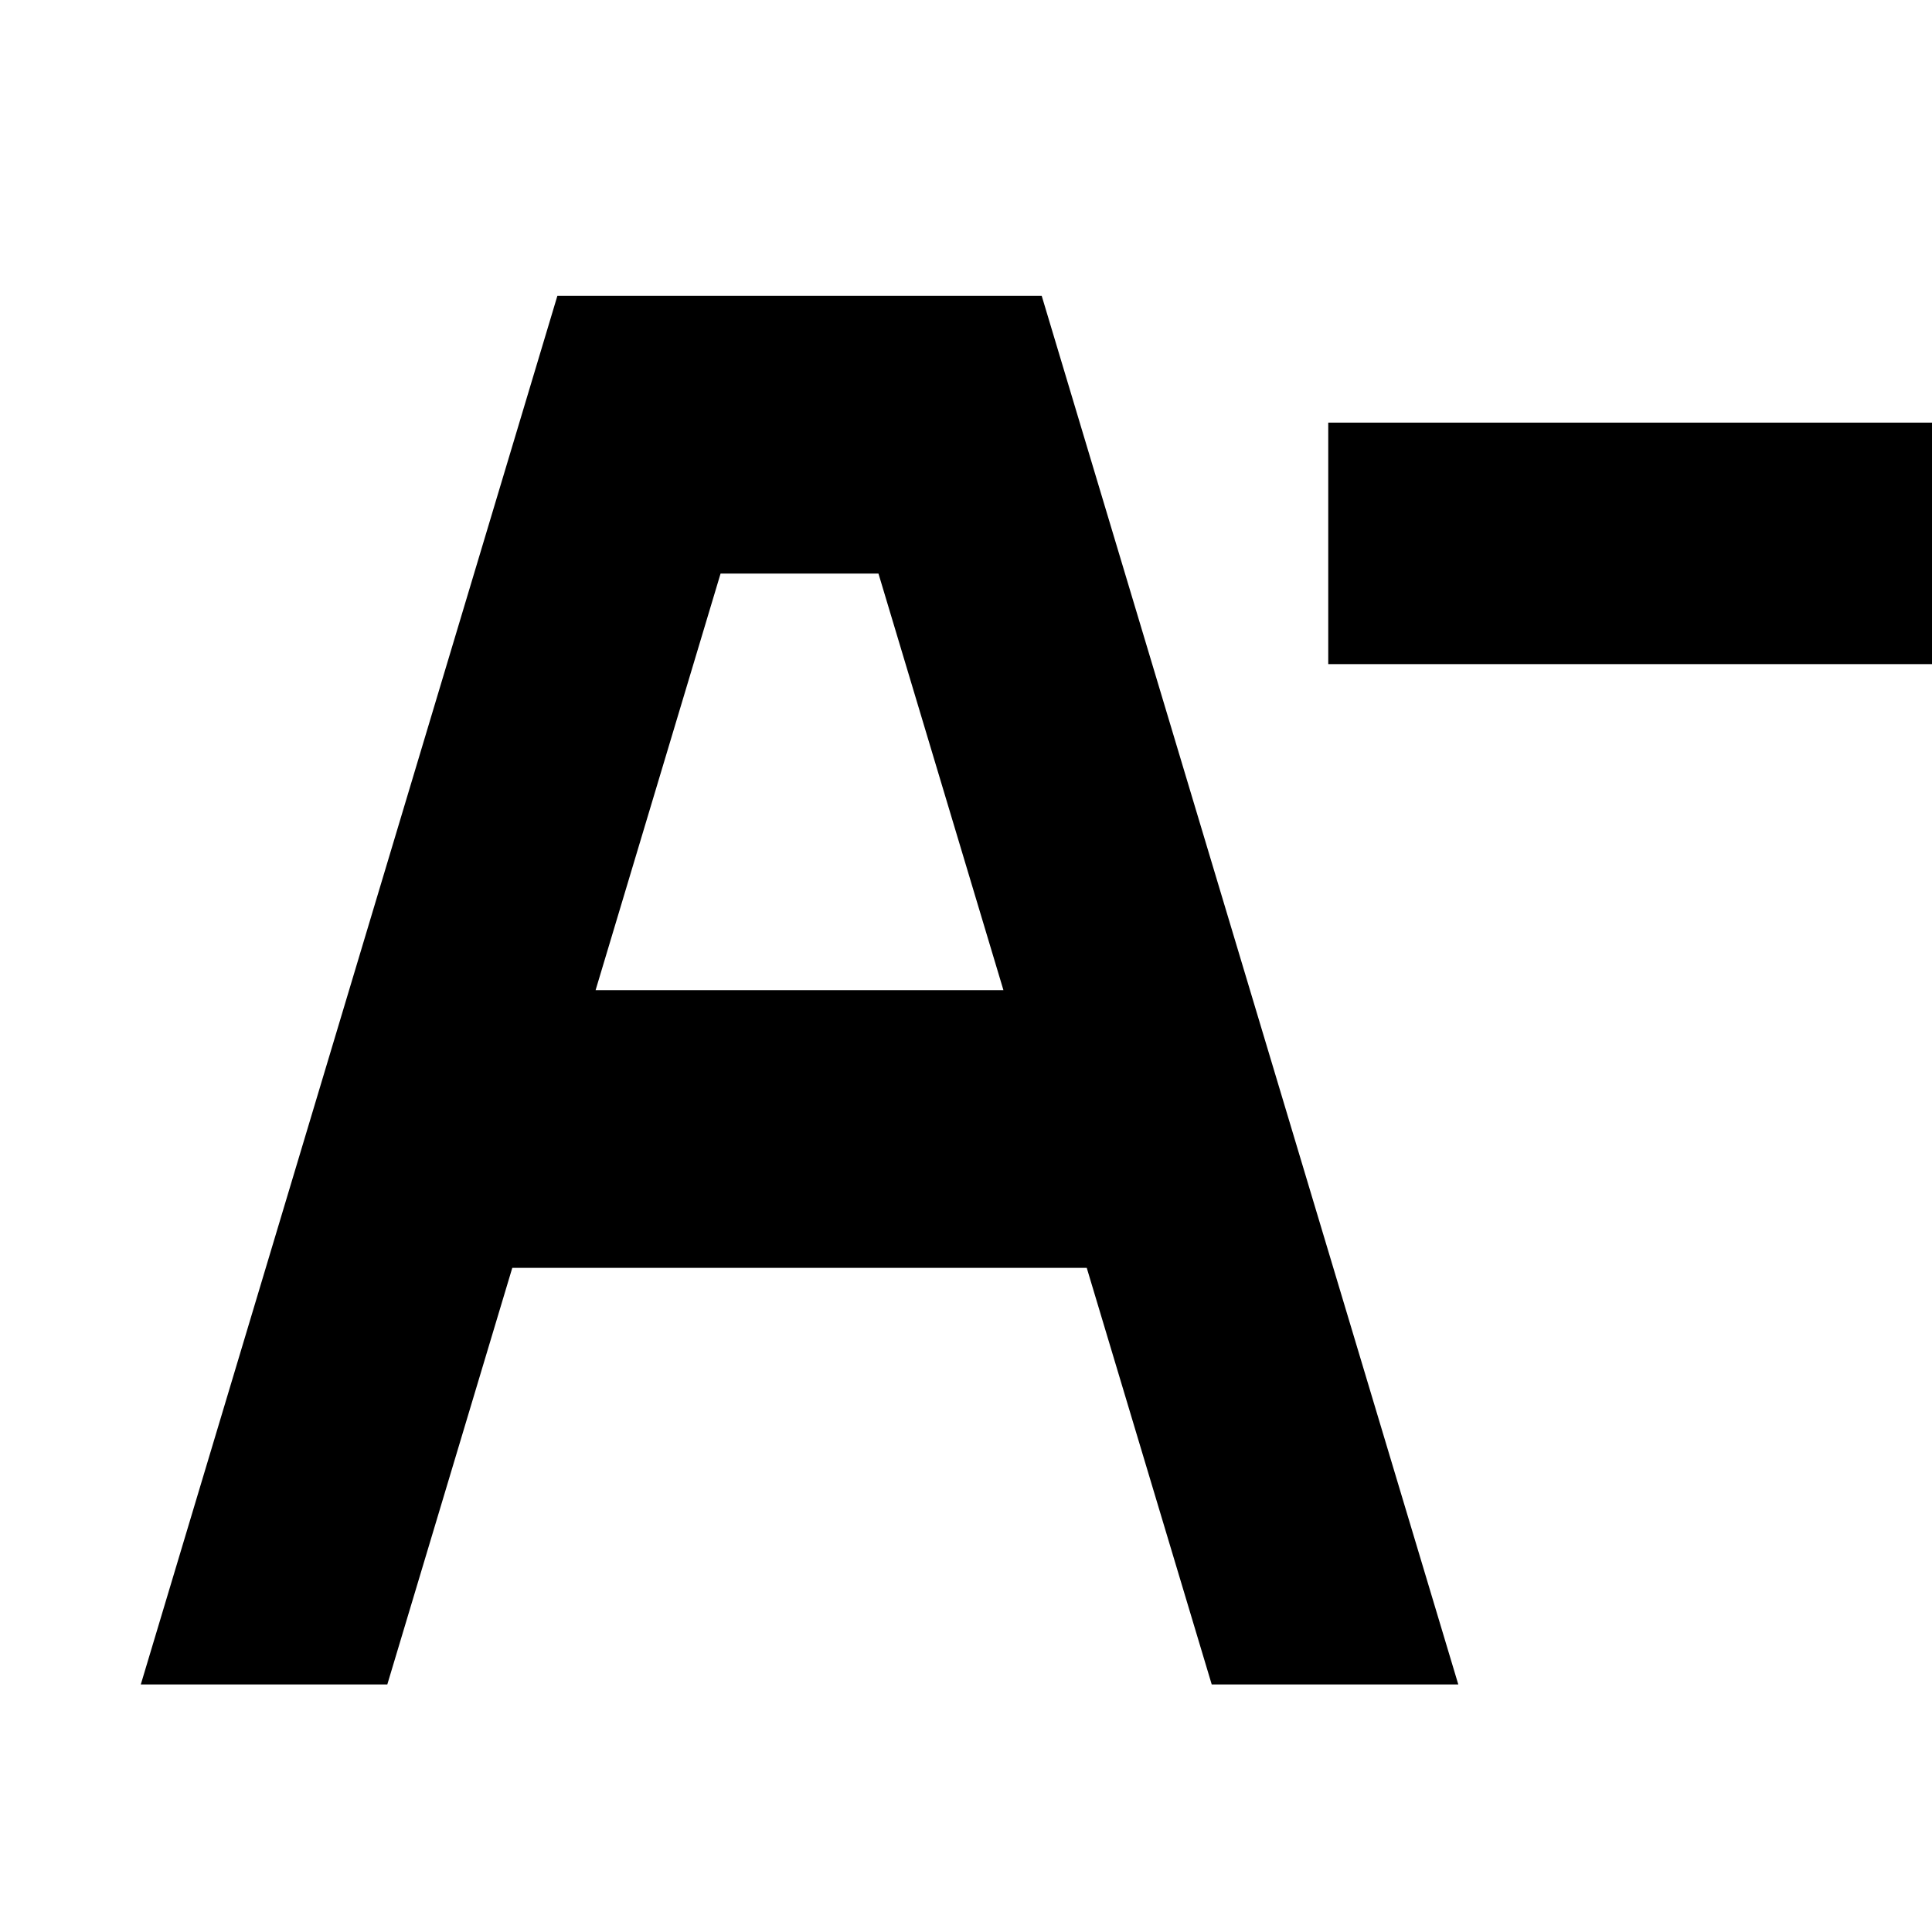
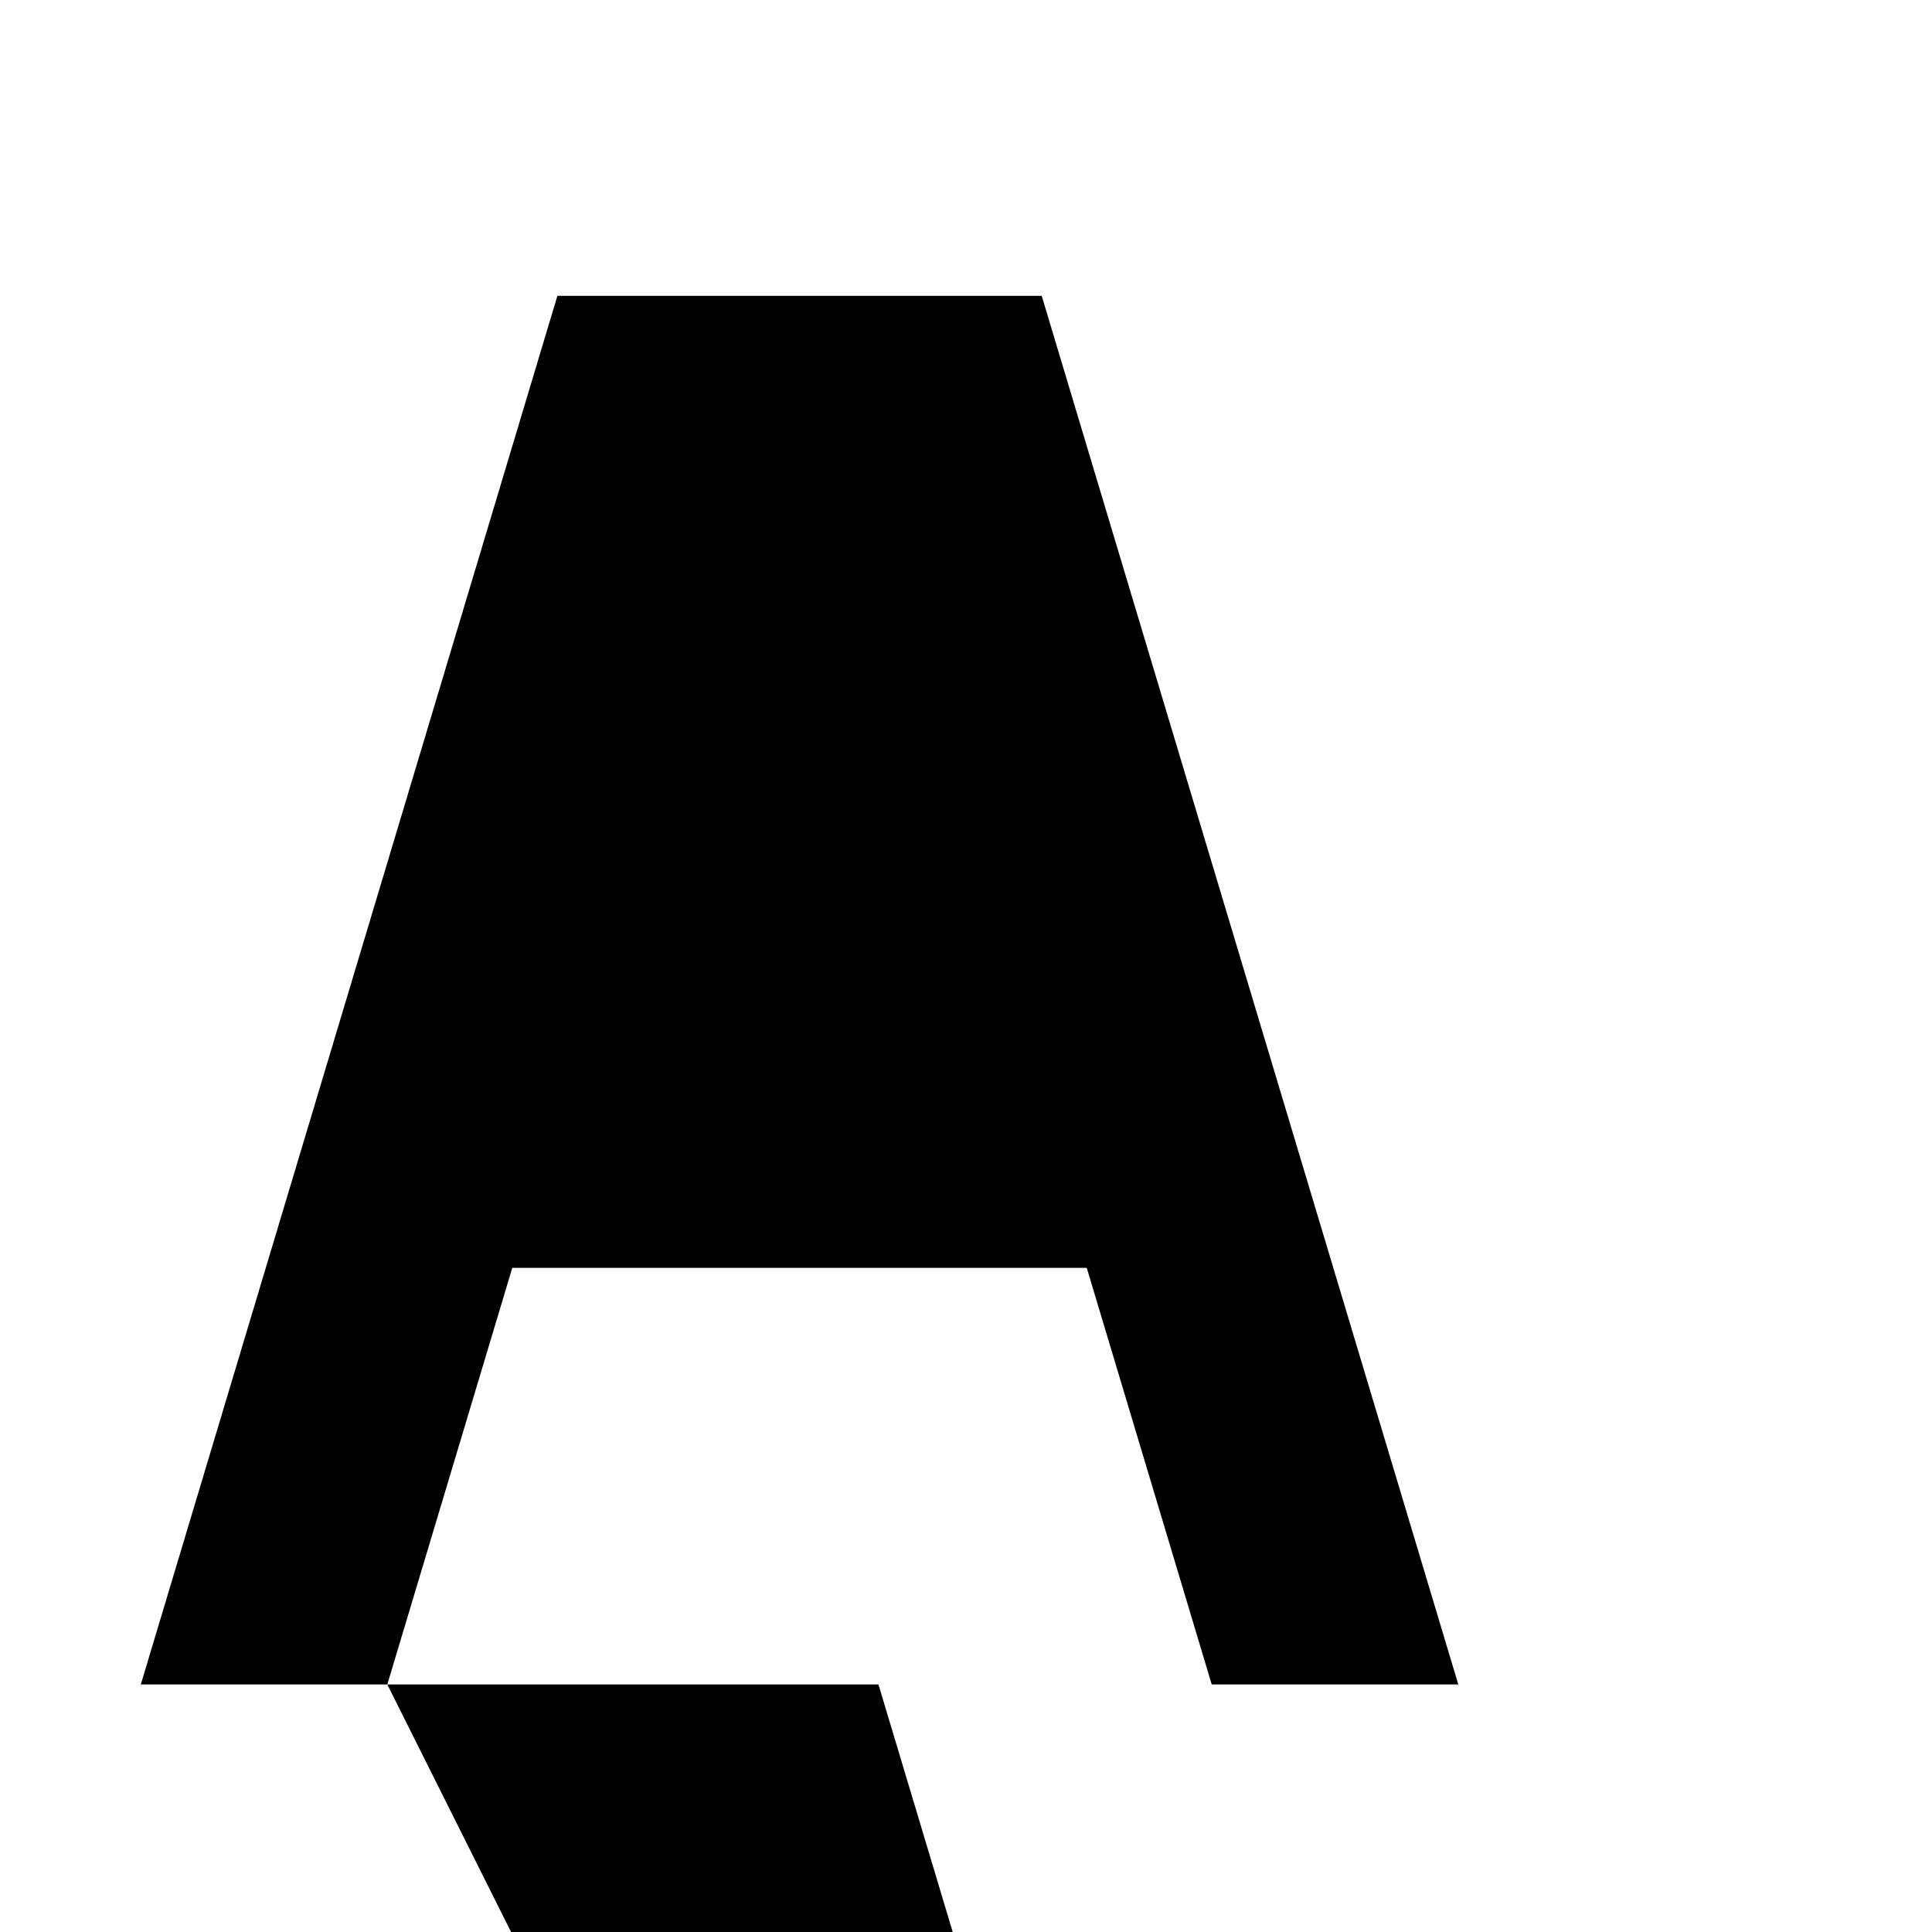
<svg xmlns="http://www.w3.org/2000/svg" xmlns:ns1="http://sodipodi.sourceforge.net/DTD/sodipodi-0.dtd" xmlns:ns2="http://www.inkscape.org/namespaces/inkscape" version="1.1" width="32" height="32" viewBox="0 0 32 32" id="svg27" ns1:docname="small_font(2).svg" ns2:version="1.1 (c68e22c387, 2021-05-23)">
  <defs id="defs31" />
  <ns1:namedview id="namedview29" pagecolor="#ffffff" bordercolor="#666666" borderopacity="1.0" ns2:pageshadow="2" ns2:pageopacity="0.0" ns2:pagecheckerboard="0" showgrid="true" ns2:zoom="25.28125" ns2:cx="22.407911" ns2:cy="10.976514" ns2:window-width="1920" ns2:window-height="1017" ns2:window-x="-8" ns2:window-y="-8" ns2:window-maximized="1" ns2:current-layer="svg27">
    <ns2:grid type="xygrid" id="grid23" />
  </ns1:namedview>
  <title id="title21">superscript2</title>
-   <path d="M 6.415,27.9 8.485,21 H 18 l 2.07,6.9 h 4.084 l -6.9,-23 h -8.022 l -6.9,23 z m 5.52,-18.4 H 14.55 l 2.07,6.9 H 9.865 Z" id="path23" ns1:nodetypes="cccccccccccccc" style="stroke-width:1.15" />
-   <rect style="fill:#000000;stroke-width:1.581" id="rect31-1" width="4" height="10" x="-11" y="22" transform="rotate(-90)" />
+   <path d="M 6.415,27.9 8.485,21 H 18 l 2.07,6.9 h 4.084 l -6.9,-23 h -8.022 l -6.9,23 z H 14.55 l 2.07,6.9 H 9.865 Z" id="path23" ns1:nodetypes="cccccccccccccc" style="stroke-width:1.15" />
</svg>